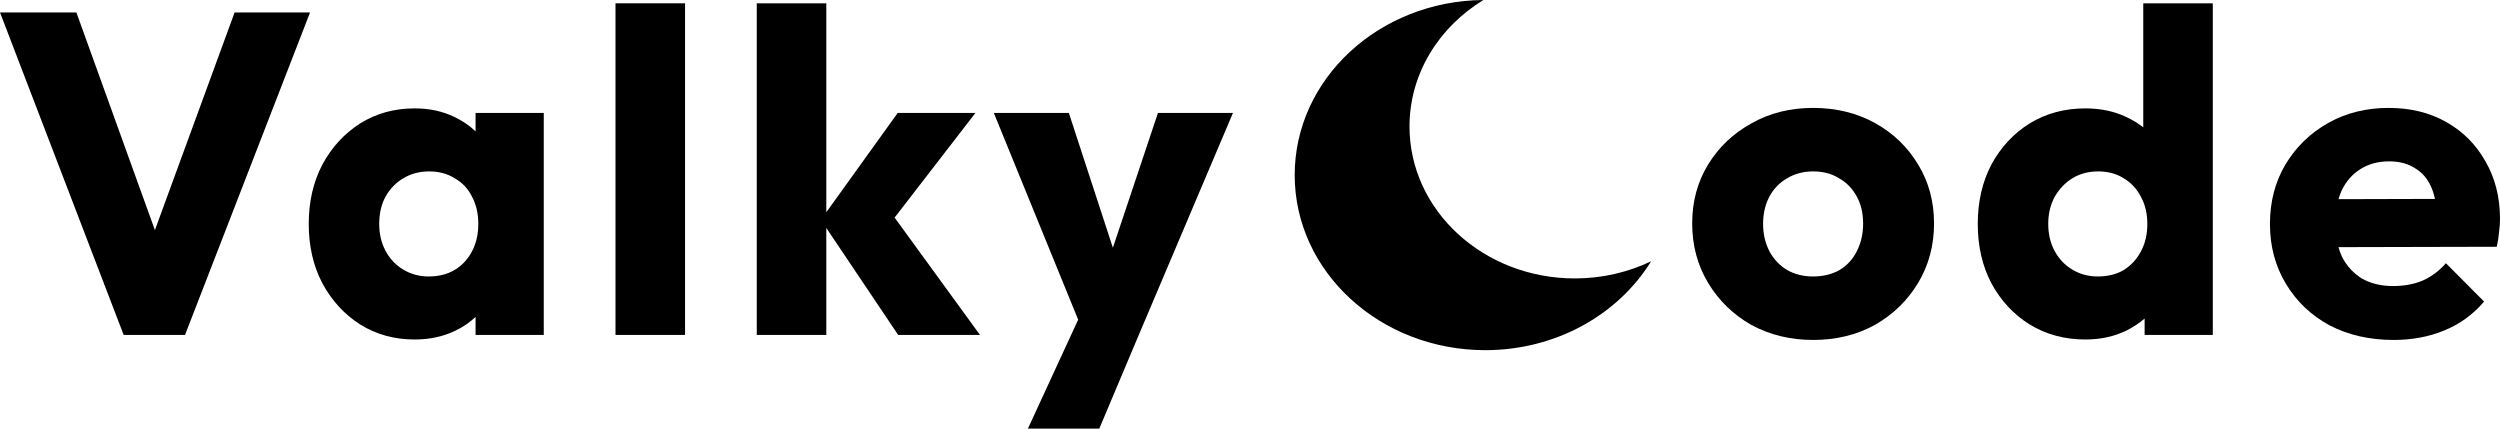
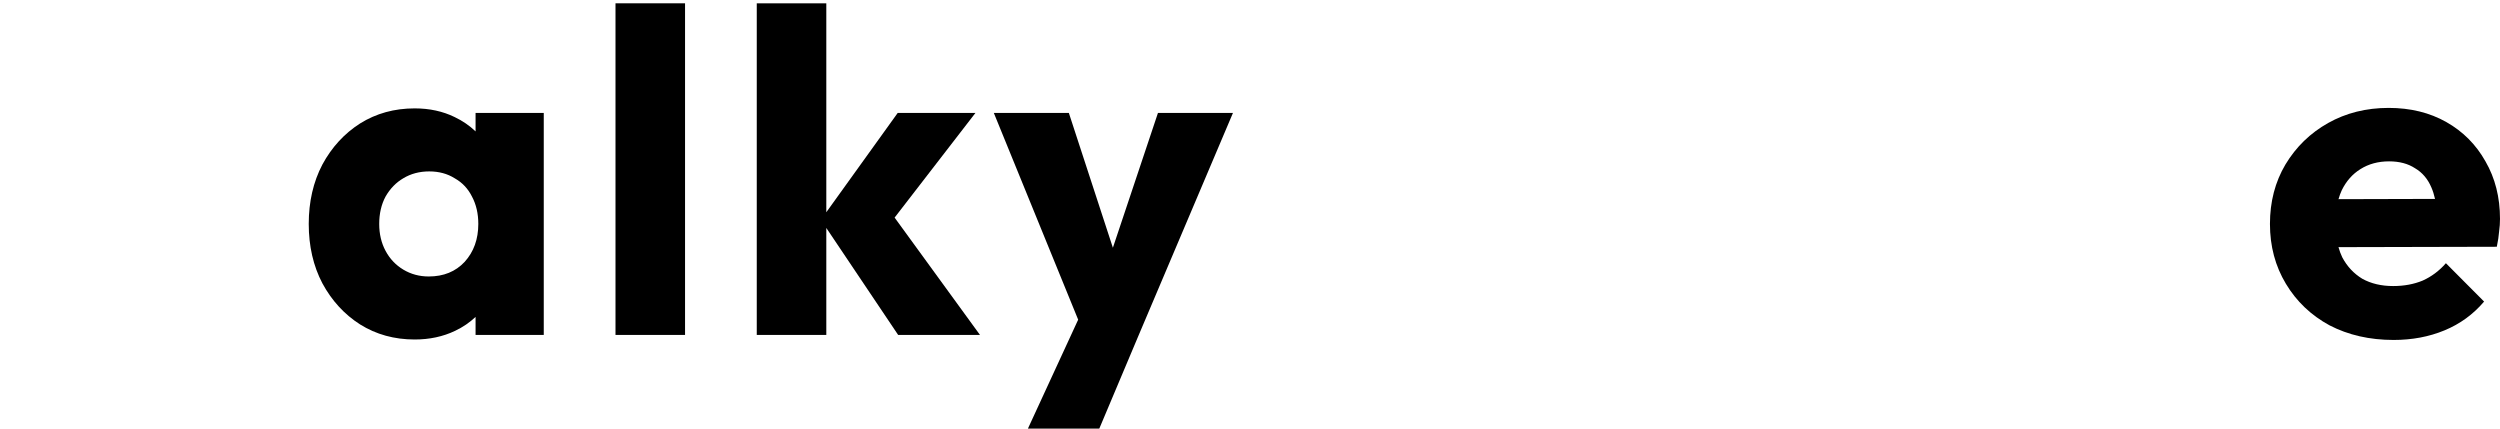
<svg xmlns="http://www.w3.org/2000/svg" width="105" height="18" viewBox="0 0 105 18" fill="none">
  <path d="M46.741 10.405L48.634 4.744H51.784L47.813 14.105L46.171 18H43.173L45.283 13.426L41.741 4.744H44.892L46.741 10.405Z" fill="black" />
-   <path d="M62.302 0C60.432 1.143 59.2 3.096 59.199 5.314C59.199 8.838 62.309 11.694 66.144 11.694C67.299 11.694 68.389 11.432 69.348 10.973C67.972 13.202 65.369 14.706 62.382 14.707C57.961 14.706 54.377 11.414 54.377 7.353C54.377 3.316 57.918 0.04 62.302 0Z" fill="black" />
-   <path fill-rule="evenodd" clip-rule="evenodd" d="M76.151 4.532C77.118 4.533 77.984 4.744 78.747 5.166C79.511 5.588 80.116 6.169 80.562 6.911C81.007 7.64 81.23 8.465 81.23 9.386C81.23 10.307 81.007 11.138 80.562 11.88C80.116 12.622 79.511 13.21 78.747 13.645C77.984 14.067 77.118 14.278 76.151 14.278C75.197 14.278 74.331 14.067 73.554 13.645C72.79 13.21 72.186 12.622 71.74 11.88C71.294 11.138 71.072 10.307 71.072 9.386C71.072 8.465 71.294 7.64 71.74 6.911C72.186 6.182 72.791 5.607 73.554 5.185C74.318 4.75 75.184 4.532 76.151 4.532ZM76.151 7.199C75.744 7.199 75.38 7.295 75.062 7.487C74.744 7.666 74.496 7.922 74.317 8.254C74.139 8.587 74.05 8.971 74.05 9.405C74.05 9.827 74.139 10.211 74.317 10.556C74.496 10.889 74.744 11.151 75.062 11.343C75.38 11.522 75.744 11.612 76.151 11.612C76.571 11.611 76.94 11.522 77.258 11.343C77.576 11.151 77.819 10.889 77.984 10.556C78.162 10.211 78.251 9.821 78.251 9.386C78.251 8.951 78.162 8.574 77.984 8.254C77.806 7.922 77.558 7.666 77.24 7.487C76.934 7.295 76.571 7.199 76.151 7.199Z" fill="black" />
  <path fill-rule="evenodd" clip-rule="evenodd" d="M100.322 4.532C101.239 4.532 102.047 4.731 102.747 5.127C103.447 5.523 103.994 6.074 104.389 6.777C104.796 7.48 105 8.286 105 9.194C105 9.36 104.988 9.539 104.962 9.731C104.949 9.91 104.917 10.121 104.866 10.364L98.216 10.38C98.258 10.53 98.31 10.673 98.374 10.806C98.578 11.19 98.858 11.49 99.215 11.707C99.584 11.912 100.017 12.014 100.513 12.014C100.971 12.014 101.385 11.937 101.754 11.784C102.123 11.618 102.448 11.375 102.728 11.055L104.332 12.666C103.874 13.204 103.32 13.607 102.67 13.875C102.021 14.144 101.309 14.278 100.532 14.278C99.527 14.278 98.629 14.073 97.84 13.664C97.063 13.242 96.452 12.66 96.007 11.918C95.561 11.177 95.338 10.339 95.338 9.405C95.338 8.472 95.555 7.64 95.987 6.911C96.433 6.169 97.031 5.588 97.782 5.166C98.534 4.744 99.38 4.532 100.322 4.532ZM100.341 6.777C99.883 6.777 99.482 6.886 99.138 7.103C98.807 7.308 98.546 7.602 98.356 7.986C98.301 8.104 98.255 8.231 98.217 8.365L102.271 8.354C102.231 8.176 102.181 8.015 102.117 7.87C101.964 7.512 101.735 7.244 101.43 7.065C101.137 6.873 100.774 6.777 100.341 6.777Z" fill="black" />
  <path fill-rule="evenodd" clip-rule="evenodd" d="M17.416 4.552C18.04 4.552 18.6 4.674 19.096 4.917C19.43 5.076 19.722 5.277 19.974 5.519V4.744H22.838V14.067H19.974V13.31C19.73 13.542 19.445 13.738 19.115 13.895C18.606 14.138 18.04 14.259 17.416 14.259C16.563 14.259 15.799 14.048 15.124 13.626C14.463 13.204 13.934 12.628 13.54 11.899C13.158 11.171 12.967 10.339 12.967 9.405C12.967 8.472 13.158 7.64 13.54 6.911C13.934 6.182 14.463 5.607 15.124 5.185C15.799 4.763 16.563 4.552 17.416 4.552ZM18.027 7.199C17.62 7.199 17.257 7.295 16.939 7.487C16.633 7.666 16.385 7.922 16.194 8.254C16.016 8.587 15.927 8.97 15.927 9.405C15.927 9.827 16.016 10.205 16.194 10.537C16.372 10.87 16.62 11.132 16.939 11.324C17.257 11.515 17.613 11.612 18.008 11.612C18.631 11.612 19.134 11.407 19.516 10.998C19.898 10.576 20.089 10.045 20.089 9.405C20.089 8.971 20 8.587 19.822 8.254C19.657 7.922 19.414 7.666 19.096 7.487C18.791 7.295 18.434 7.199 18.027 7.199Z" fill="black" />
-   <path fill-rule="evenodd" clip-rule="evenodd" d="M92.938 14.067H90.074V13.38C89.852 13.568 89.604 13.734 89.329 13.875C88.807 14.131 88.228 14.259 87.591 14.259C86.713 14.259 85.931 14.047 85.243 13.626C84.569 13.204 84.034 12.628 83.639 11.899C83.257 11.171 83.066 10.339 83.066 9.405C83.066 8.472 83.257 7.64 83.639 6.911C84.034 6.182 84.569 5.607 85.243 5.185C85.931 4.763 86.713 4.552 87.591 4.552C88.228 4.552 88.801 4.674 89.31 4.917C89.569 5.037 89.805 5.181 90.017 5.349V0.139H92.938V14.067ZM88.126 7.199C87.719 7.199 87.356 7.295 87.038 7.487C86.732 7.679 86.484 7.941 86.293 8.274C86.115 8.606 86.026 8.983 86.026 9.405C86.026 9.827 86.115 10.205 86.293 10.537C86.471 10.87 86.719 11.132 87.038 11.324C87.356 11.515 87.713 11.612 88.107 11.612C88.527 11.611 88.89 11.522 89.196 11.343C89.501 11.151 89.743 10.889 89.921 10.556C90.099 10.224 90.188 9.84 90.188 9.405C90.188 8.971 90.099 8.593 89.921 8.274C89.756 7.941 89.514 7.679 89.196 7.487C88.89 7.295 88.533 7.199 88.126 7.199Z" fill="black" />
-   <path d="M6.506 9.665L9.853 0.523H13.022L7.771 14.067H5.194L0 0.523H3.208L6.506 9.665Z" fill="black" />
  <path d="M28.772 14.067H25.851V0.139H28.772V14.067Z" fill="black" />
  <path d="M34.705 8.914L37.703 4.744H40.968L37.574 9.139L41.159 14.067H37.722L34.705 9.574V14.067H31.784V0.139H34.705V8.914Z" fill="black" />
</svg>